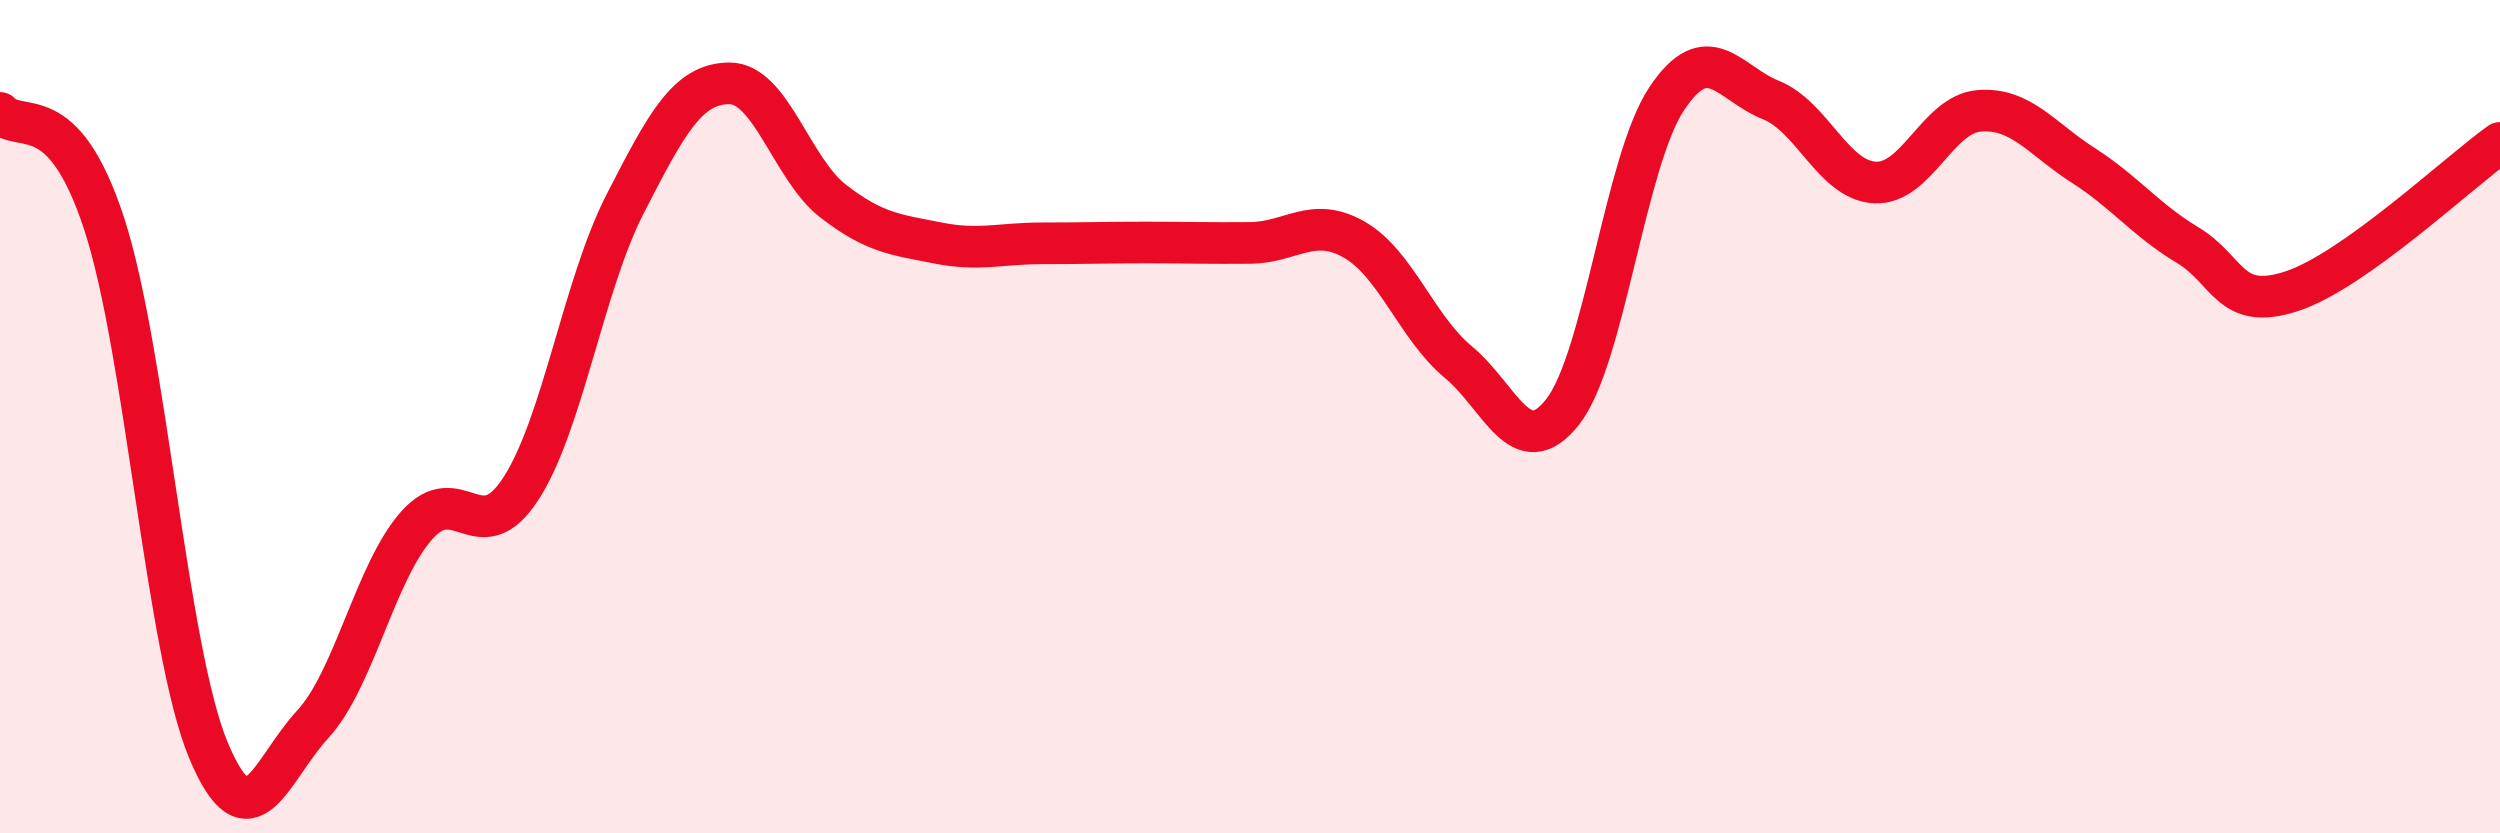
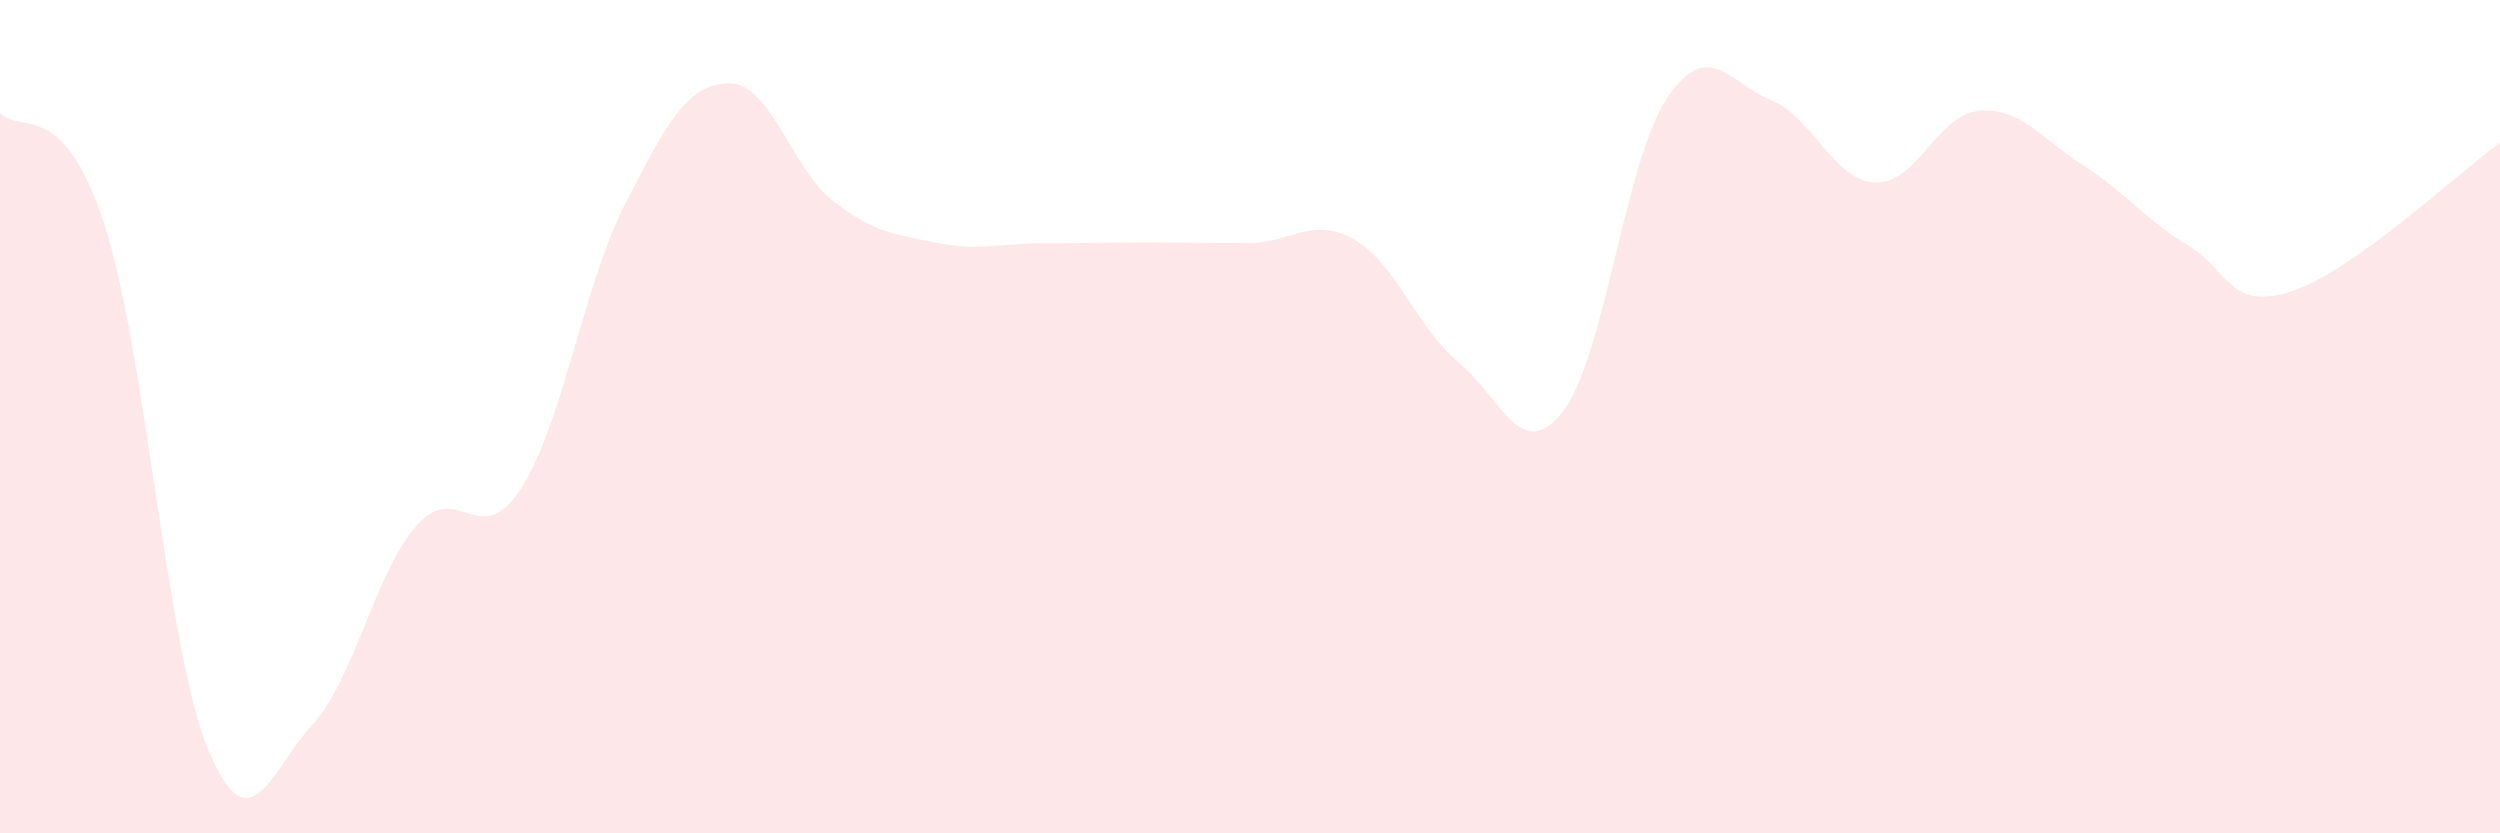
<svg xmlns="http://www.w3.org/2000/svg" width="60" height="20" viewBox="0 0 60 20">
  <path d="M 0,2.71 C 0.5,3.24 1.5,2.31 2.5,5.37 C 3.5,8.43 4,15.6 5,18 C 6,20.4 6.5,18.47 7.5,17.39 C 8.5,16.31 9,13.74 10,12.61 C 11,11.48 11.5,13.27 12.5,11.73 C 13.5,10.19 14,6.85 15,4.9 C 16,2.95 16.5,2.01 17.5,2 C 18.5,1.99 19,4.06 20,4.83 C 21,5.6 21.5,5.63 22.5,5.83 C 23.5,6.03 24,5.84 25,5.84 C 26,5.84 26.5,5.82 27.5,5.82 C 28.5,5.82 29,5.84 30,5.83 C 31,5.82 31.5,5.18 32.5,5.75 C 33.5,6.32 34,7.86 35,8.69 C 36,9.52 36.5,11.15 37.5,9.89 C 38.5,8.63 39,3.87 40,2.37 C 41,0.87 41.5,2 42.5,2.4 C 43.5,2.8 44,4.33 45,4.38 C 46,4.43 46.5,2.74 47.5,2.66 C 48.5,2.58 49,3.33 50,3.97 C 51,4.61 51.5,5.28 52.5,5.88 C 53.5,6.48 53.5,7.48 55,6.99 C 56.5,6.5 59,4.14 60,3.43L60 20L0 20Z" fill="#EB0A25" opacity="0.1" stroke-linecap="round" stroke-linejoin="round" />
-   <path d="M 0,2.71 C 0.5,3.24 1.5,2.31 2.5,5.37 C 3.5,8.43 4,15.6 5,18 C 6,20.4 6.5,18.47 7.5,17.39 C 8.5,16.31 9,13.74 10,12.61 C 11,11.48 11.5,13.27 12.5,11.73 C 13.5,10.19 14,6.85 15,4.9 C 16,2.95 16.5,2.01 17.5,2 C 18.5,1.99 19,4.06 20,4.83 C 21,5.6 21.5,5.63 22.5,5.83 C 23.5,6.03 24,5.84 25,5.84 C 26,5.84 26.5,5.82 27.5,5.82 C 28.5,5.82 29,5.84 30,5.83 C 31,5.82 31.5,5.18 32.5,5.75 C 33.5,6.32 34,7.86 35,8.69 C 36,9.52 36.5,11.15 37.5,9.89 C 38.5,8.63 39,3.87 40,2.37 C 41,0.87 41.5,2 42.5,2.4 C 43.5,2.8 44,4.33 45,4.38 C 46,4.43 46.5,2.74 47.5,2.66 C 48.5,2.58 49,3.33 50,3.97 C 51,4.61 51.5,5.28 52.5,5.88 C 53.5,6.48 53.5,7.48 55,6.99 C 56.5,6.5 59,4.14 60,3.43" stroke="#EB0A25" stroke-width="1" fill="none" stroke-linecap="round" stroke-linejoin="round" />
</svg>